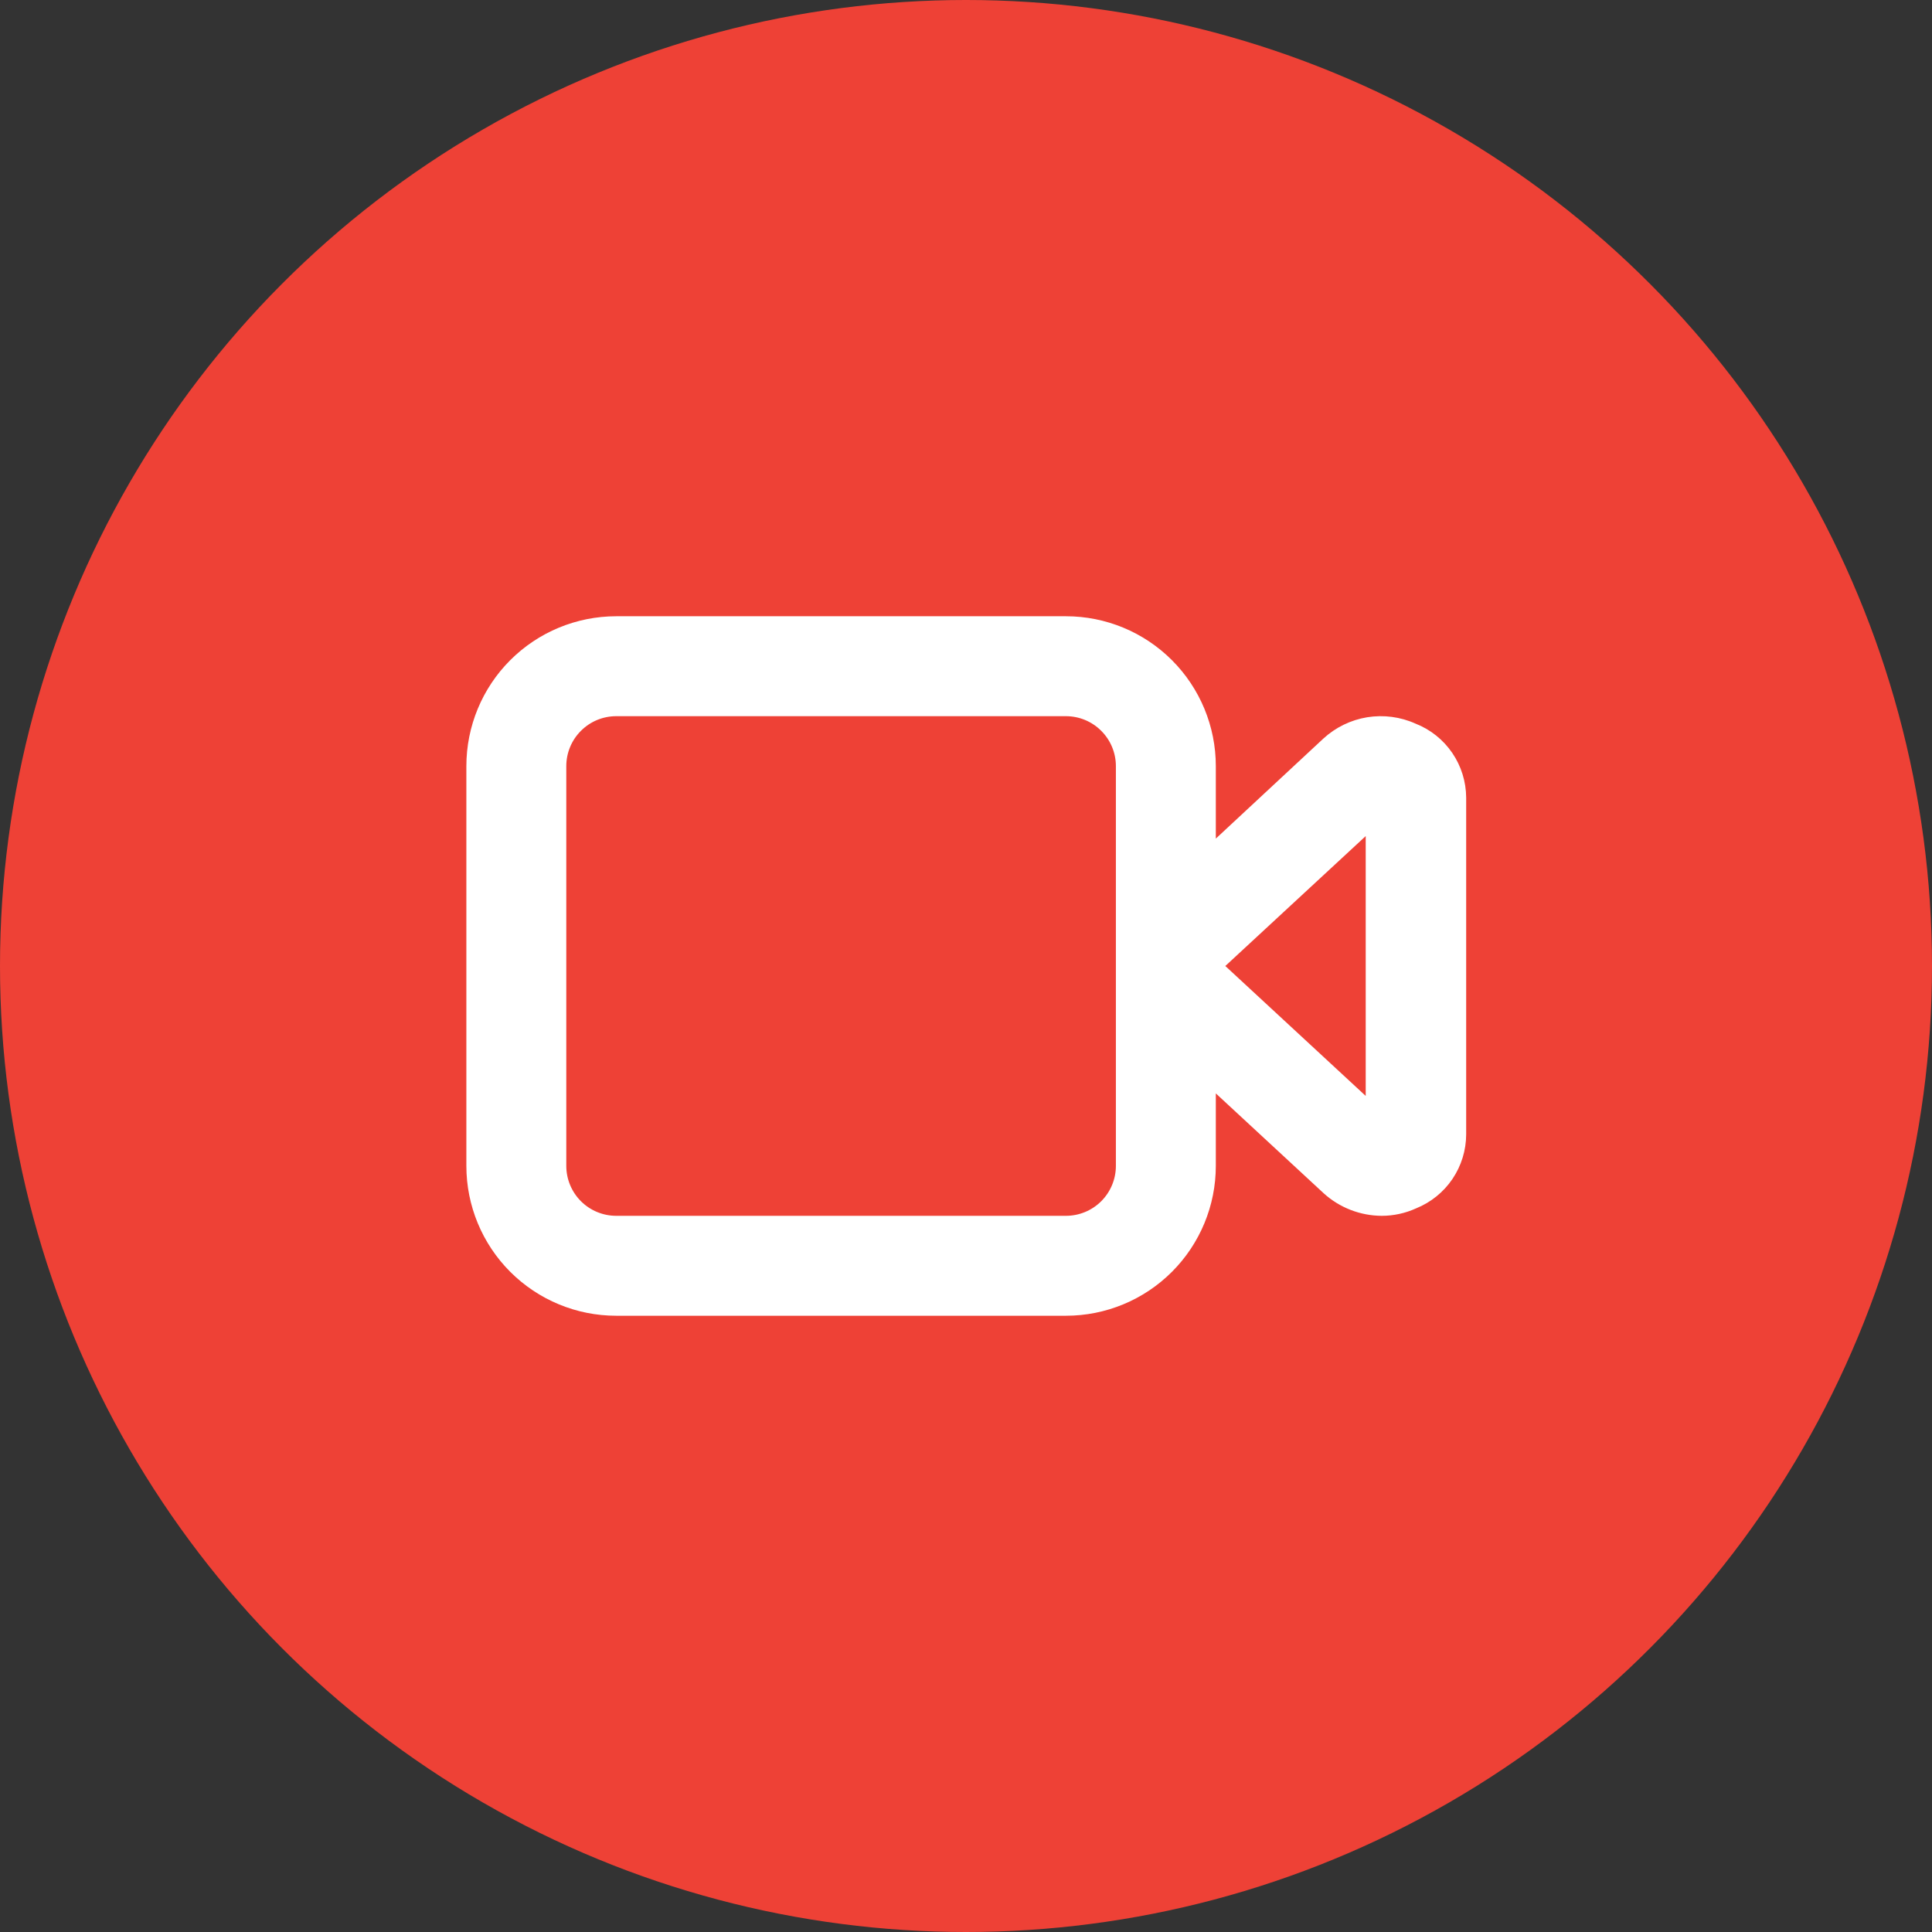
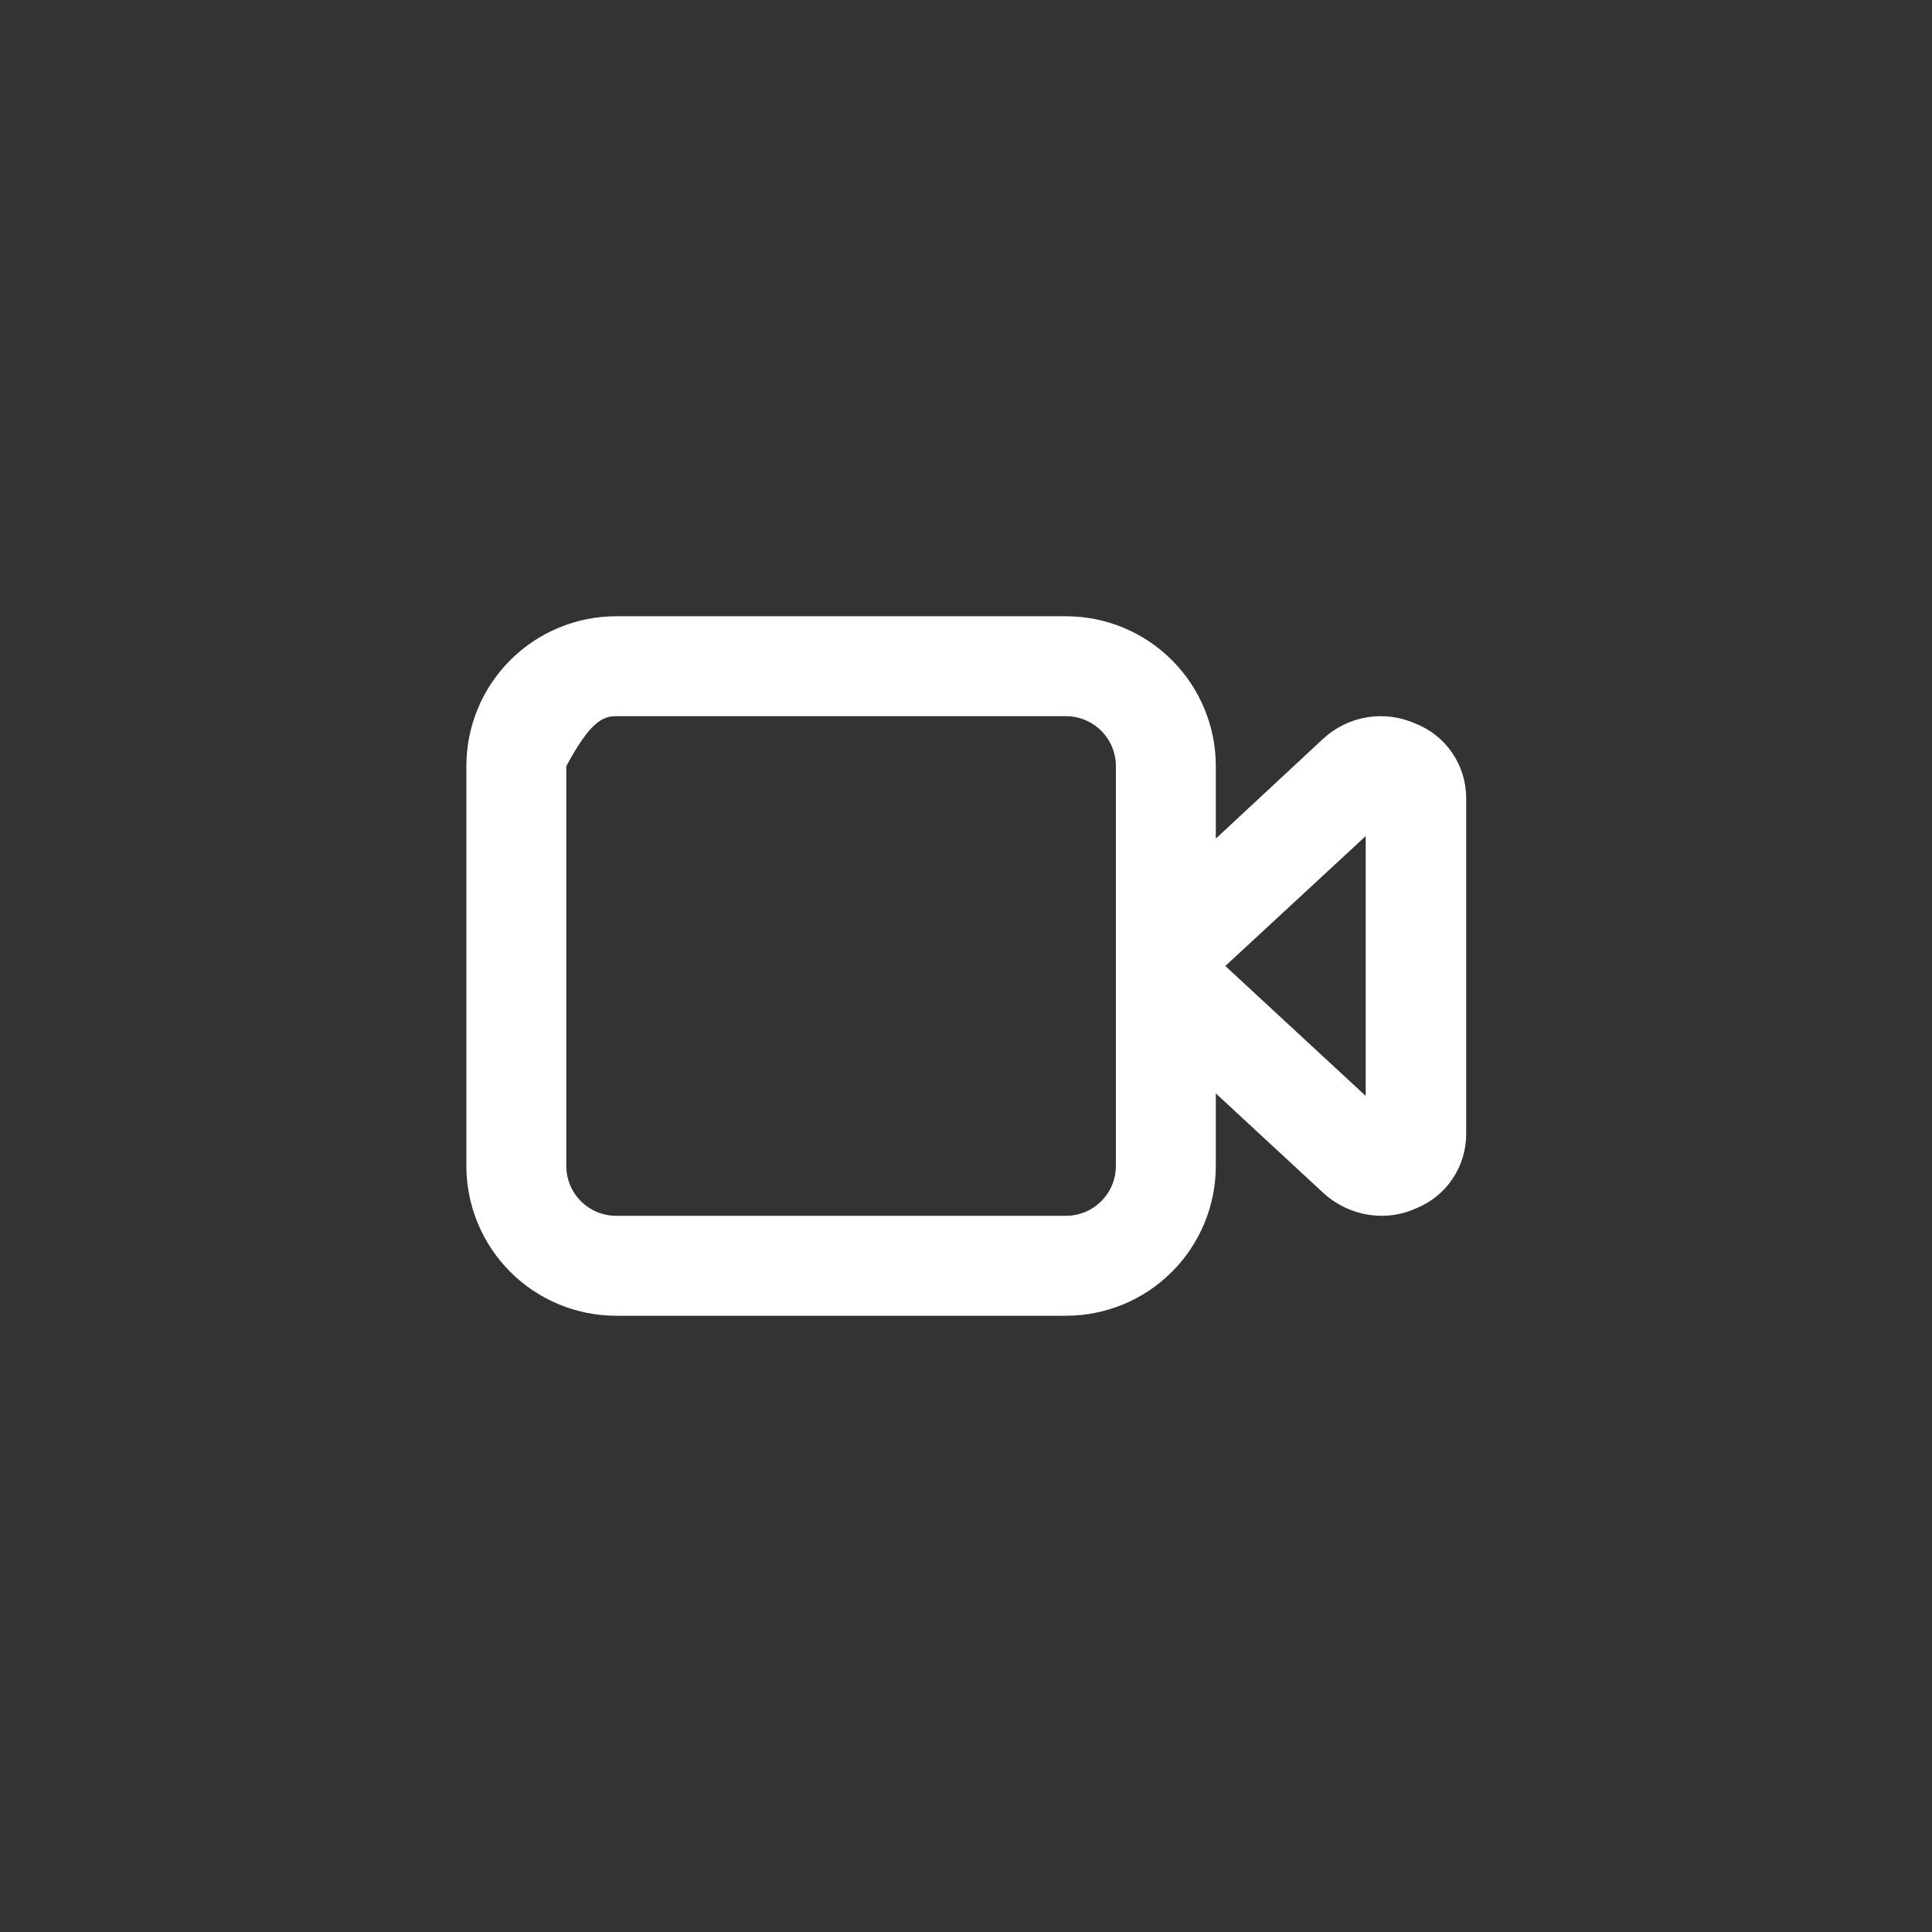
<svg xmlns="http://www.w3.org/2000/svg" width="36" height="36" viewBox="0 0 36 36" fill="none">
  <rect x="0" y="0" width="36" height="36" fill="#333333" stroke="none" />
-   <circle cx="18" cy="18" r="18" fill="#EE4136" />
-   <path d="M26.379 13.485C26.096 13.357 25.782 13.316 25.476 13.365C25.17 13.415 24.885 13.554 24.657 13.764L22.655 15.626V14.276C22.655 13.535 22.361 12.825 21.837 12.301C21.313 11.777 20.603 11.483 19.862 11.483H11.483C10.742 11.483 10.032 11.777 9.508 12.301C8.984 12.825 8.69 13.535 8.69 14.276V21.724C8.69 22.465 8.984 23.175 9.508 23.699C10.032 24.223 10.742 24.517 11.483 24.517H19.862C20.603 24.517 21.313 24.223 21.837 23.699C22.361 23.175 22.655 22.465 22.655 21.724V20.374L24.666 22.236C24.962 22.504 25.347 22.653 25.746 22.655C25.968 22.655 26.187 22.607 26.389 22.515C26.663 22.404 26.898 22.214 27.064 21.969C27.23 21.723 27.319 21.434 27.32 21.138V14.862C27.318 14.565 27.228 14.275 27.061 14.03C26.893 13.784 26.656 13.594 26.379 13.485V13.485ZM20.793 21.724C20.793 21.971 20.695 22.208 20.52 22.383C20.346 22.557 20.109 22.655 19.862 22.655H11.483C11.236 22.655 10.999 22.557 10.825 22.383C10.65 22.208 10.552 21.971 10.552 21.724V14.276C10.552 14.029 10.65 13.792 10.825 13.618C10.999 13.443 11.236 13.345 11.483 13.345H19.862C20.109 13.345 20.346 13.443 20.52 13.618C20.695 13.792 20.793 14.029 20.793 14.276V21.724ZM25.448 20.421L22.832 18L25.448 15.579V20.421Z" fill="white" />
+   <path d="M26.379 13.485C26.096 13.357 25.782 13.316 25.476 13.365C25.17 13.415 24.885 13.554 24.657 13.764L22.655 15.626V14.276C22.655 13.535 22.361 12.825 21.837 12.301C21.313 11.777 20.603 11.483 19.862 11.483H11.483C10.742 11.483 10.032 11.777 9.508 12.301C8.984 12.825 8.69 13.535 8.69 14.276V21.724C8.69 22.465 8.984 23.175 9.508 23.699C10.032 24.223 10.742 24.517 11.483 24.517H19.862C20.603 24.517 21.313 24.223 21.837 23.699C22.361 23.175 22.655 22.465 22.655 21.724V20.374L24.666 22.236C24.962 22.504 25.347 22.653 25.746 22.655C25.968 22.655 26.187 22.607 26.389 22.515C26.663 22.404 26.898 22.214 27.064 21.969C27.23 21.723 27.319 21.434 27.32 21.138V14.862C27.318 14.565 27.228 14.275 27.061 14.03C26.893 13.784 26.656 13.594 26.379 13.485V13.485ZM20.793 21.724C20.793 21.971 20.695 22.208 20.52 22.383C20.346 22.557 20.109 22.655 19.862 22.655H11.483C11.236 22.655 10.999 22.557 10.825 22.383C10.65 22.208 10.552 21.971 10.552 21.724V14.276C10.999 13.443 11.236 13.345 11.483 13.345H19.862C20.109 13.345 20.346 13.443 20.52 13.618C20.695 13.792 20.793 14.029 20.793 14.276V21.724ZM25.448 20.421L22.832 18L25.448 15.579V20.421Z" fill="white" />
</svg>